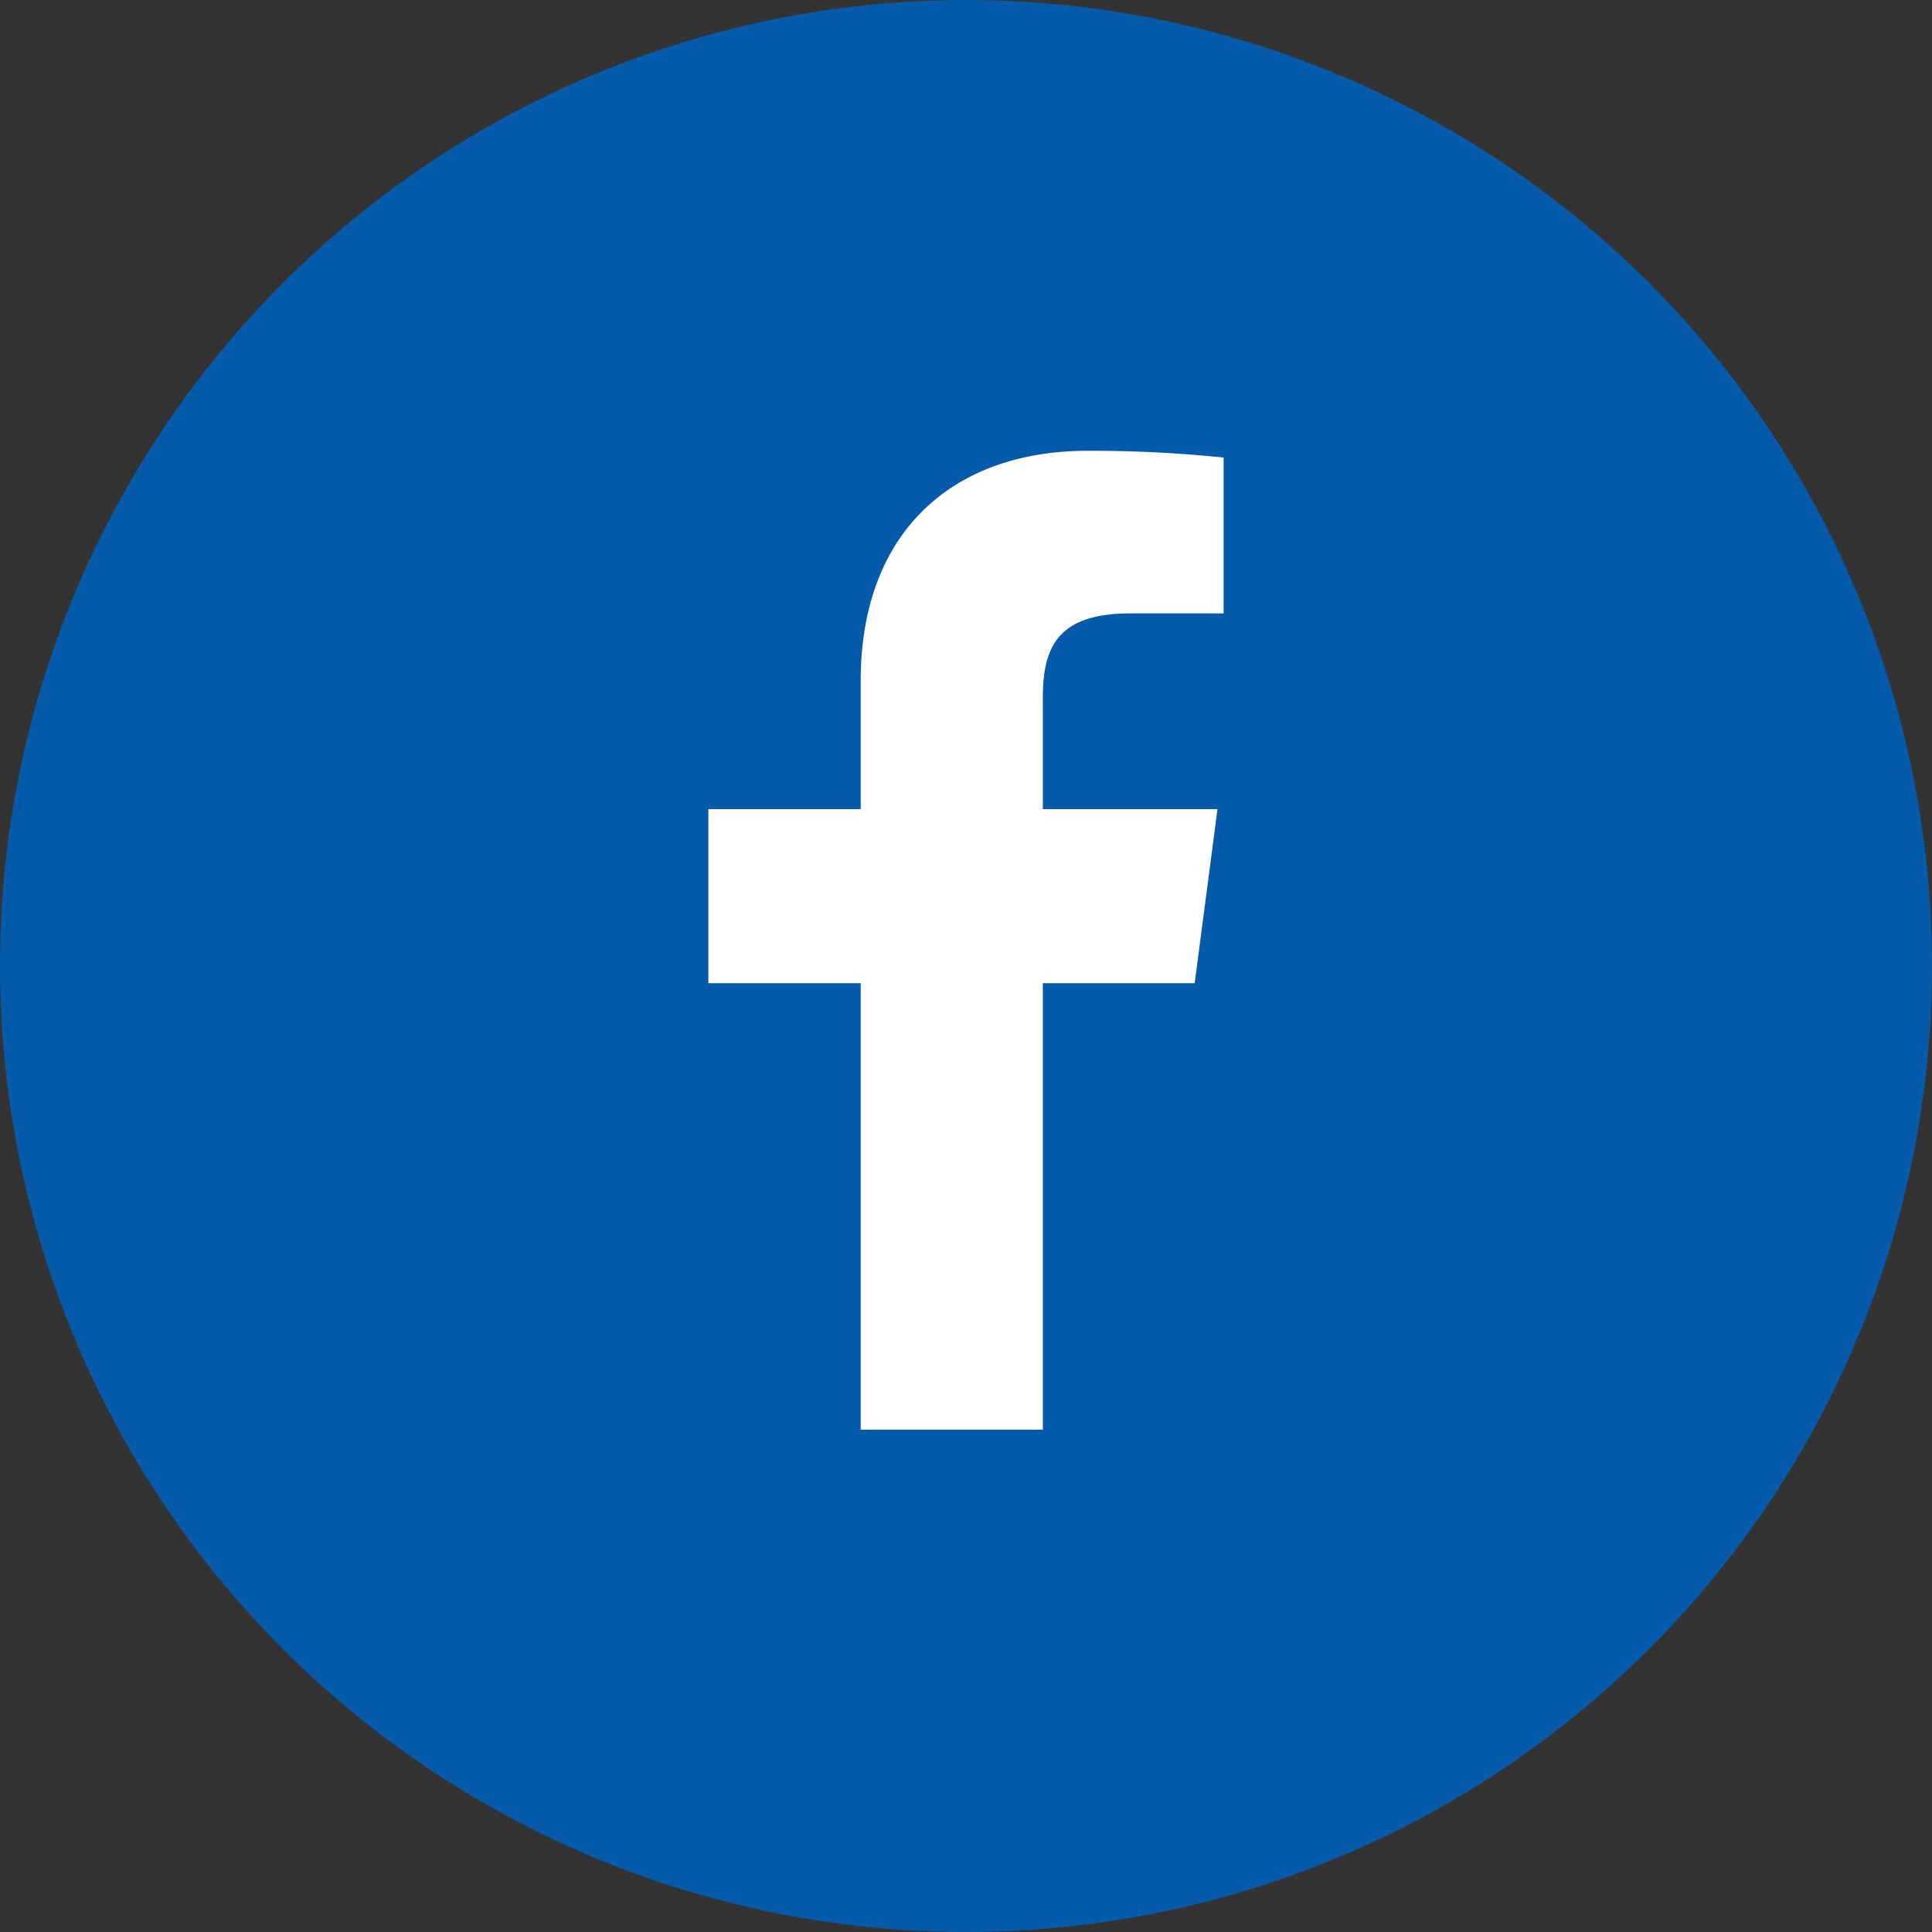
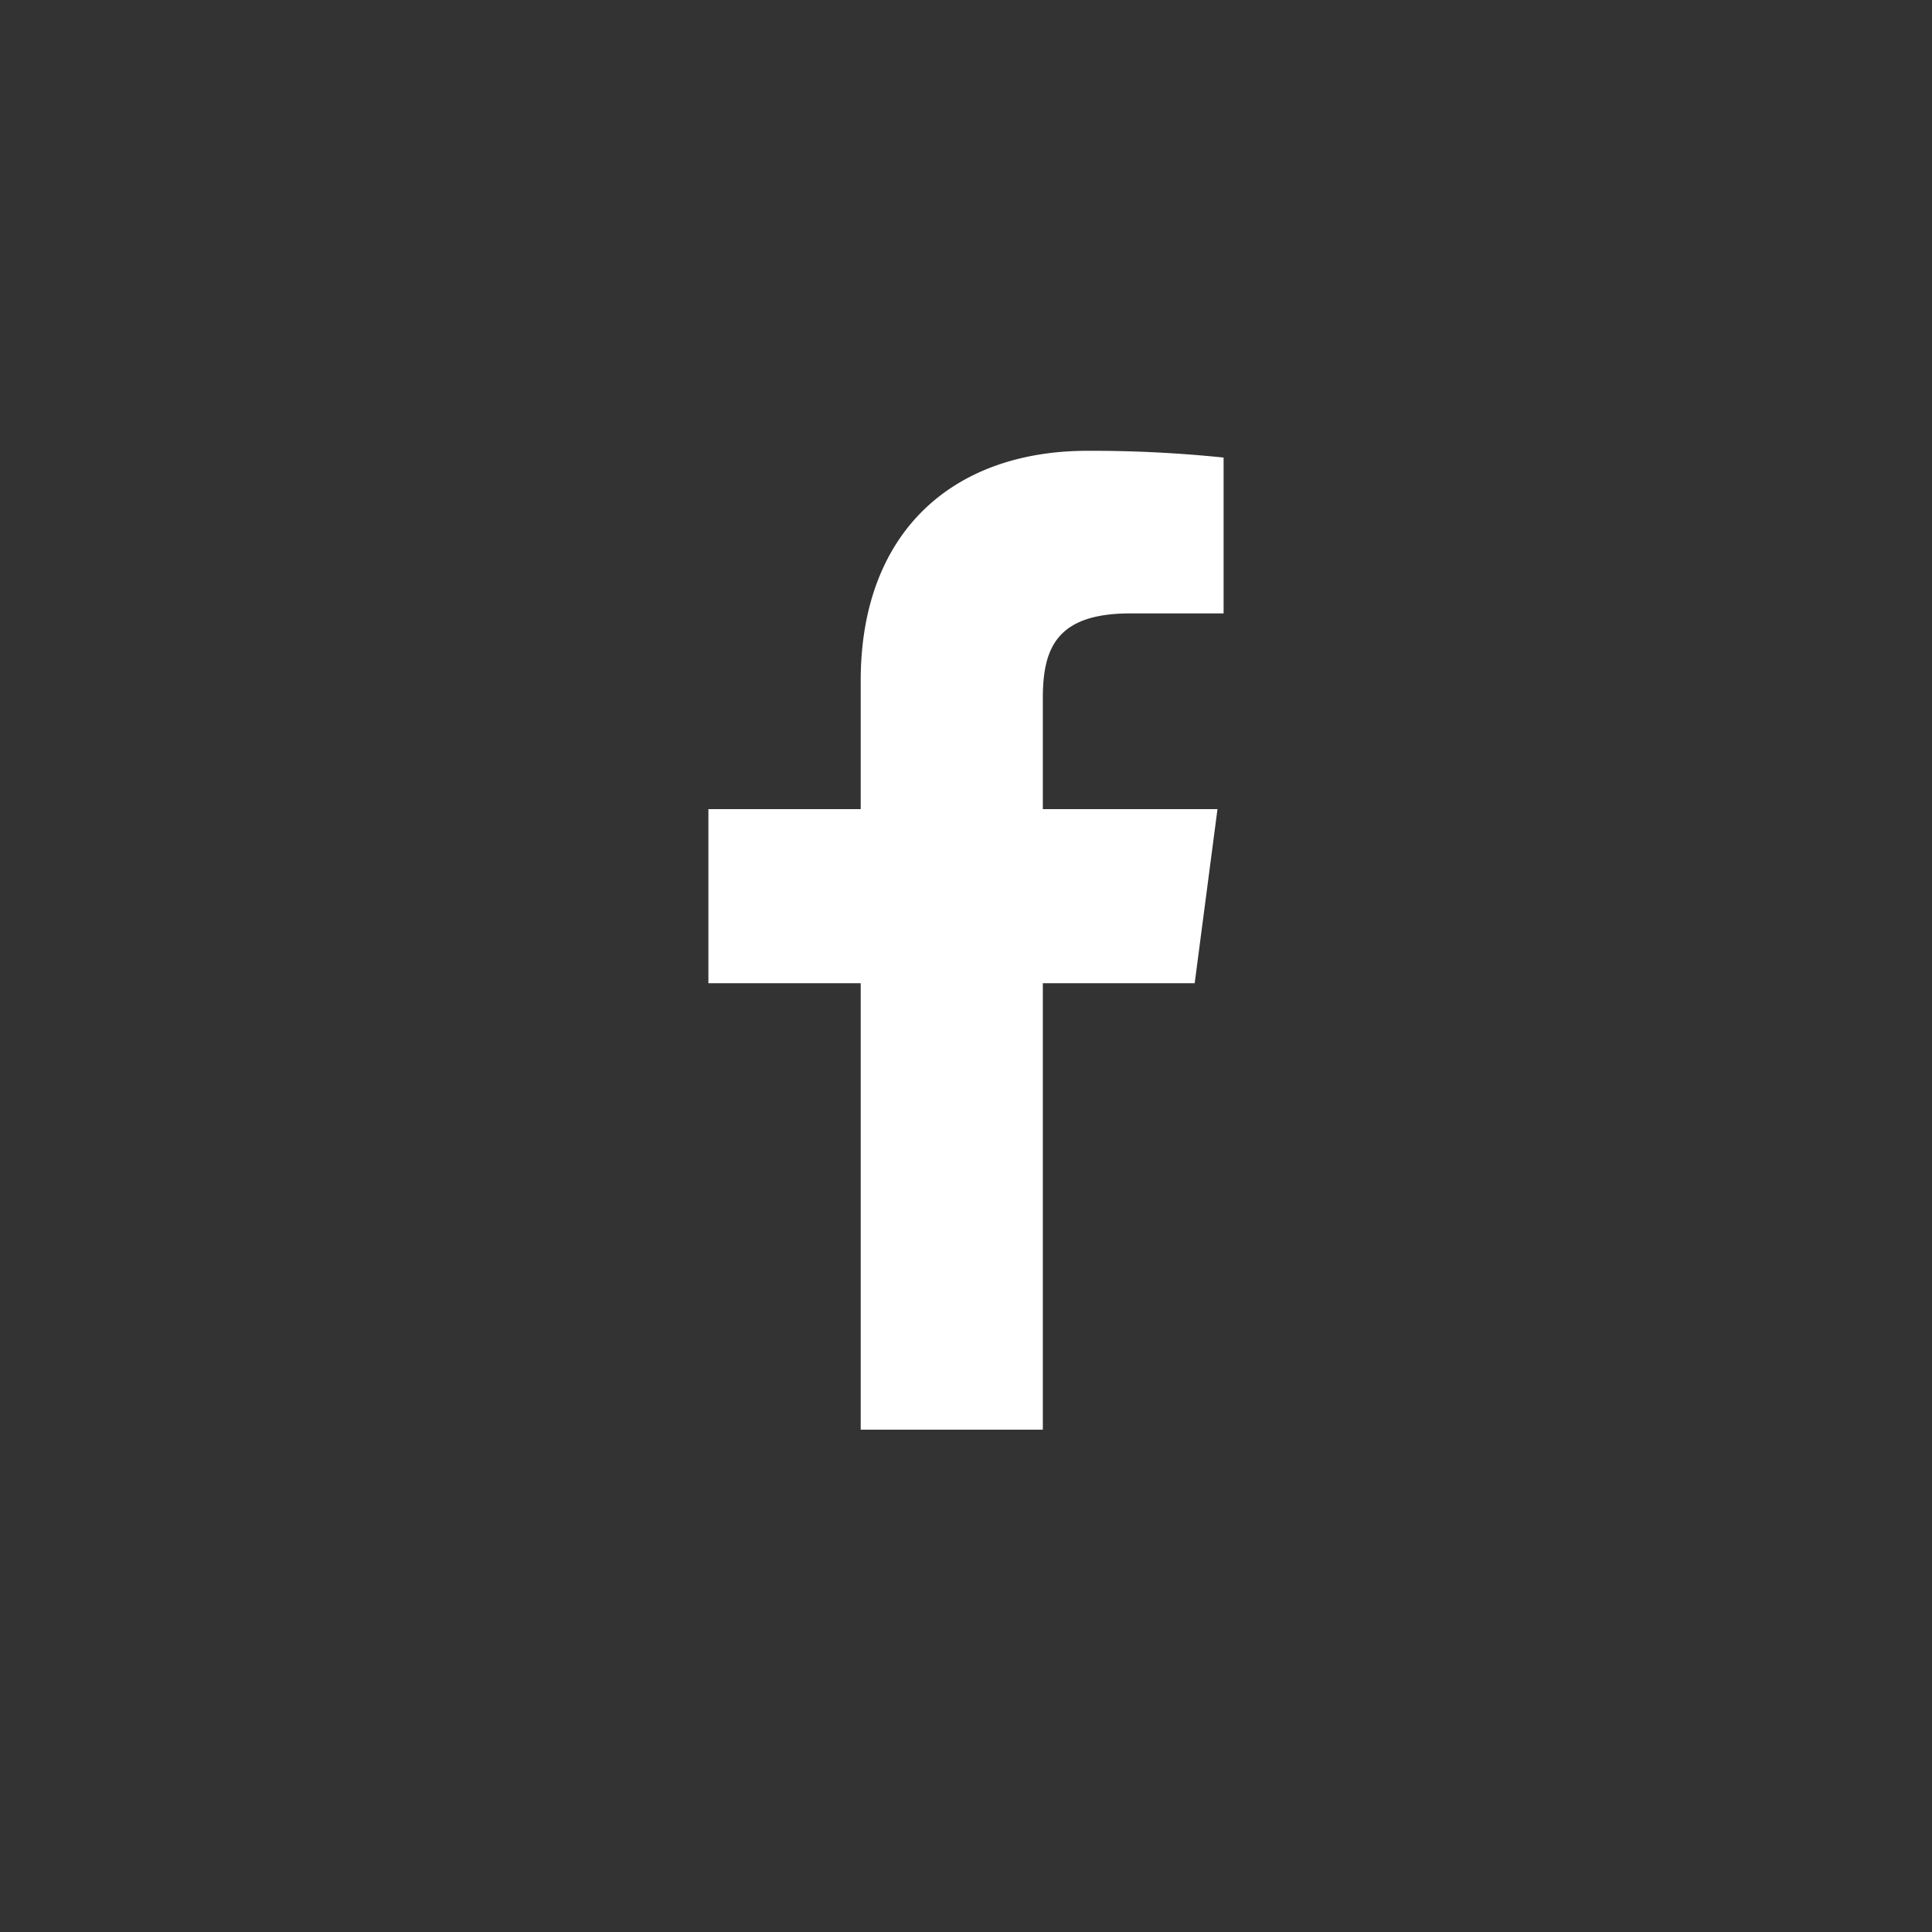
<svg xmlns="http://www.w3.org/2000/svg" width="30" height="30" viewBox="0 0 30 30">
  <rect x="0" y="0" width="30" height="30" fill="#333333" stroke="none" />
  <g fill="none" fill-rule="evenodd">
-     <circle cx="15" cy="15" r="15" fill="#055AAA" />
    <path fill="#FFF" fill-rule="nonzero" d="M16.193 22.2v-6.933h2.358l.354-2.703h-2.712V10.84c0-.782.22-1.315 1.358-1.315H19V7.105A19.916 19.916 0 0 0 16.888 7c-2.092 0-3.523 1.26-3.523 3.571v1.993H11v2.703h2.365V22.2h2.828z" />
  </g>
</svg>